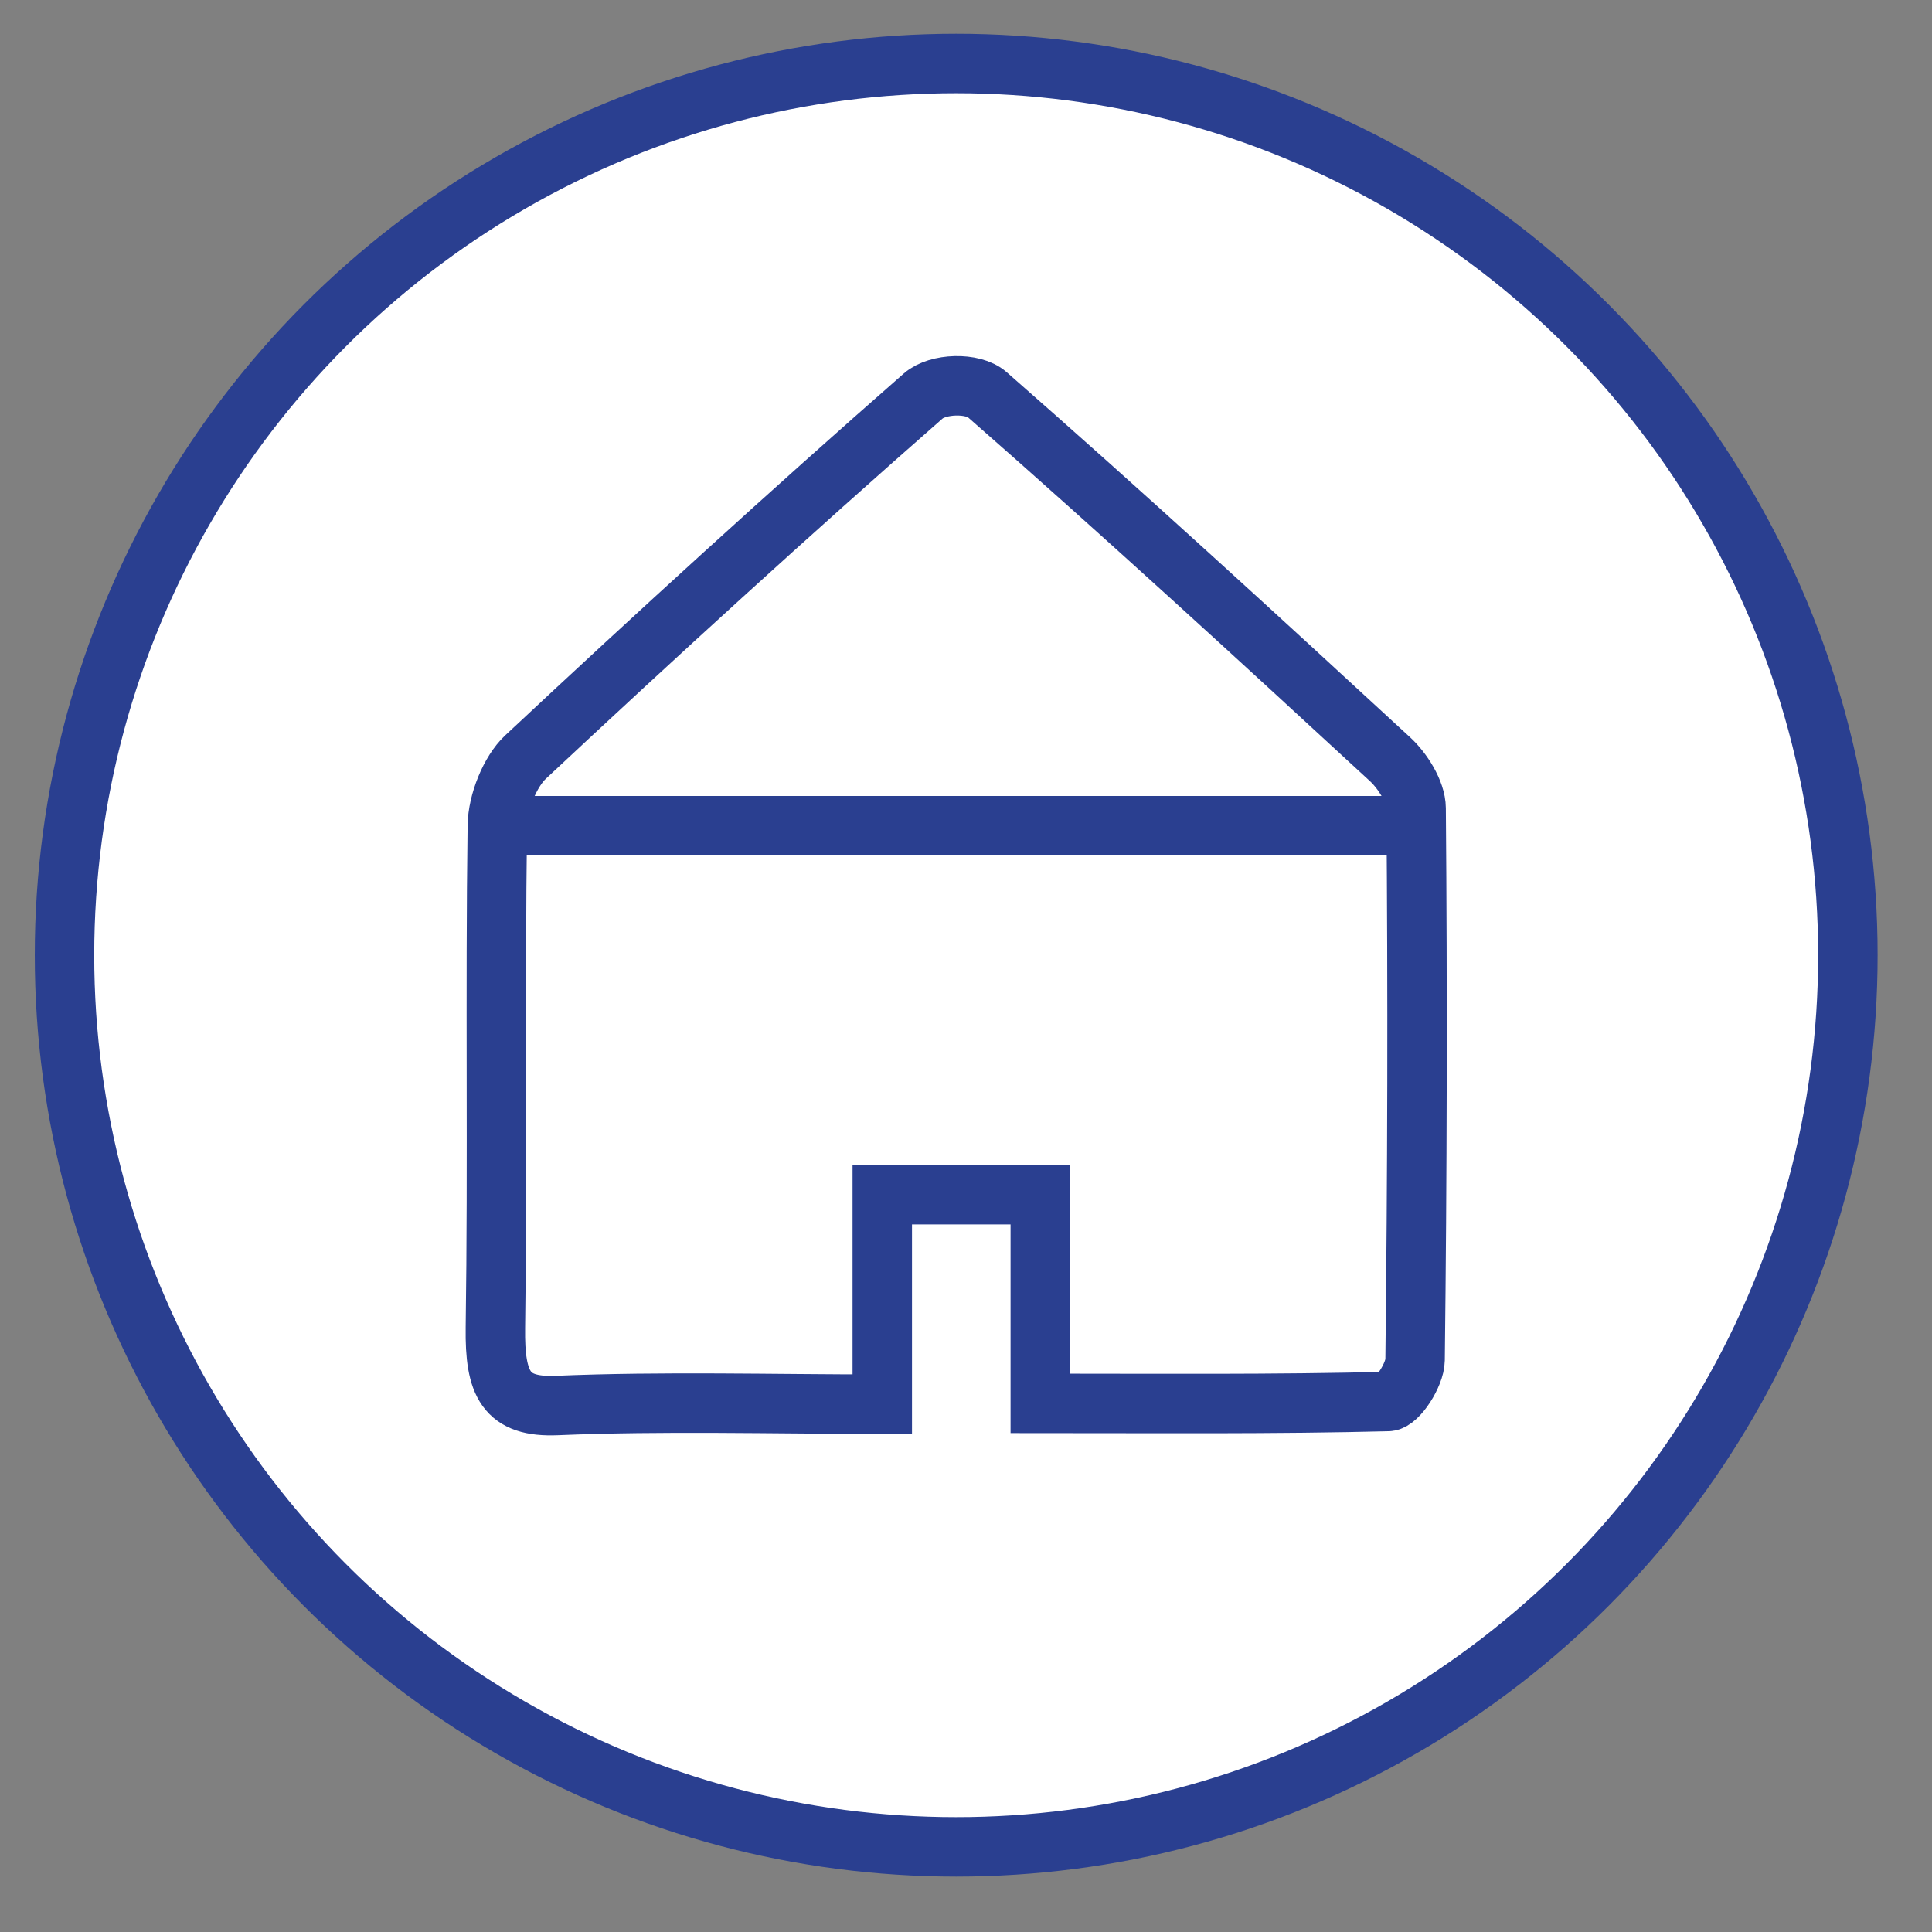
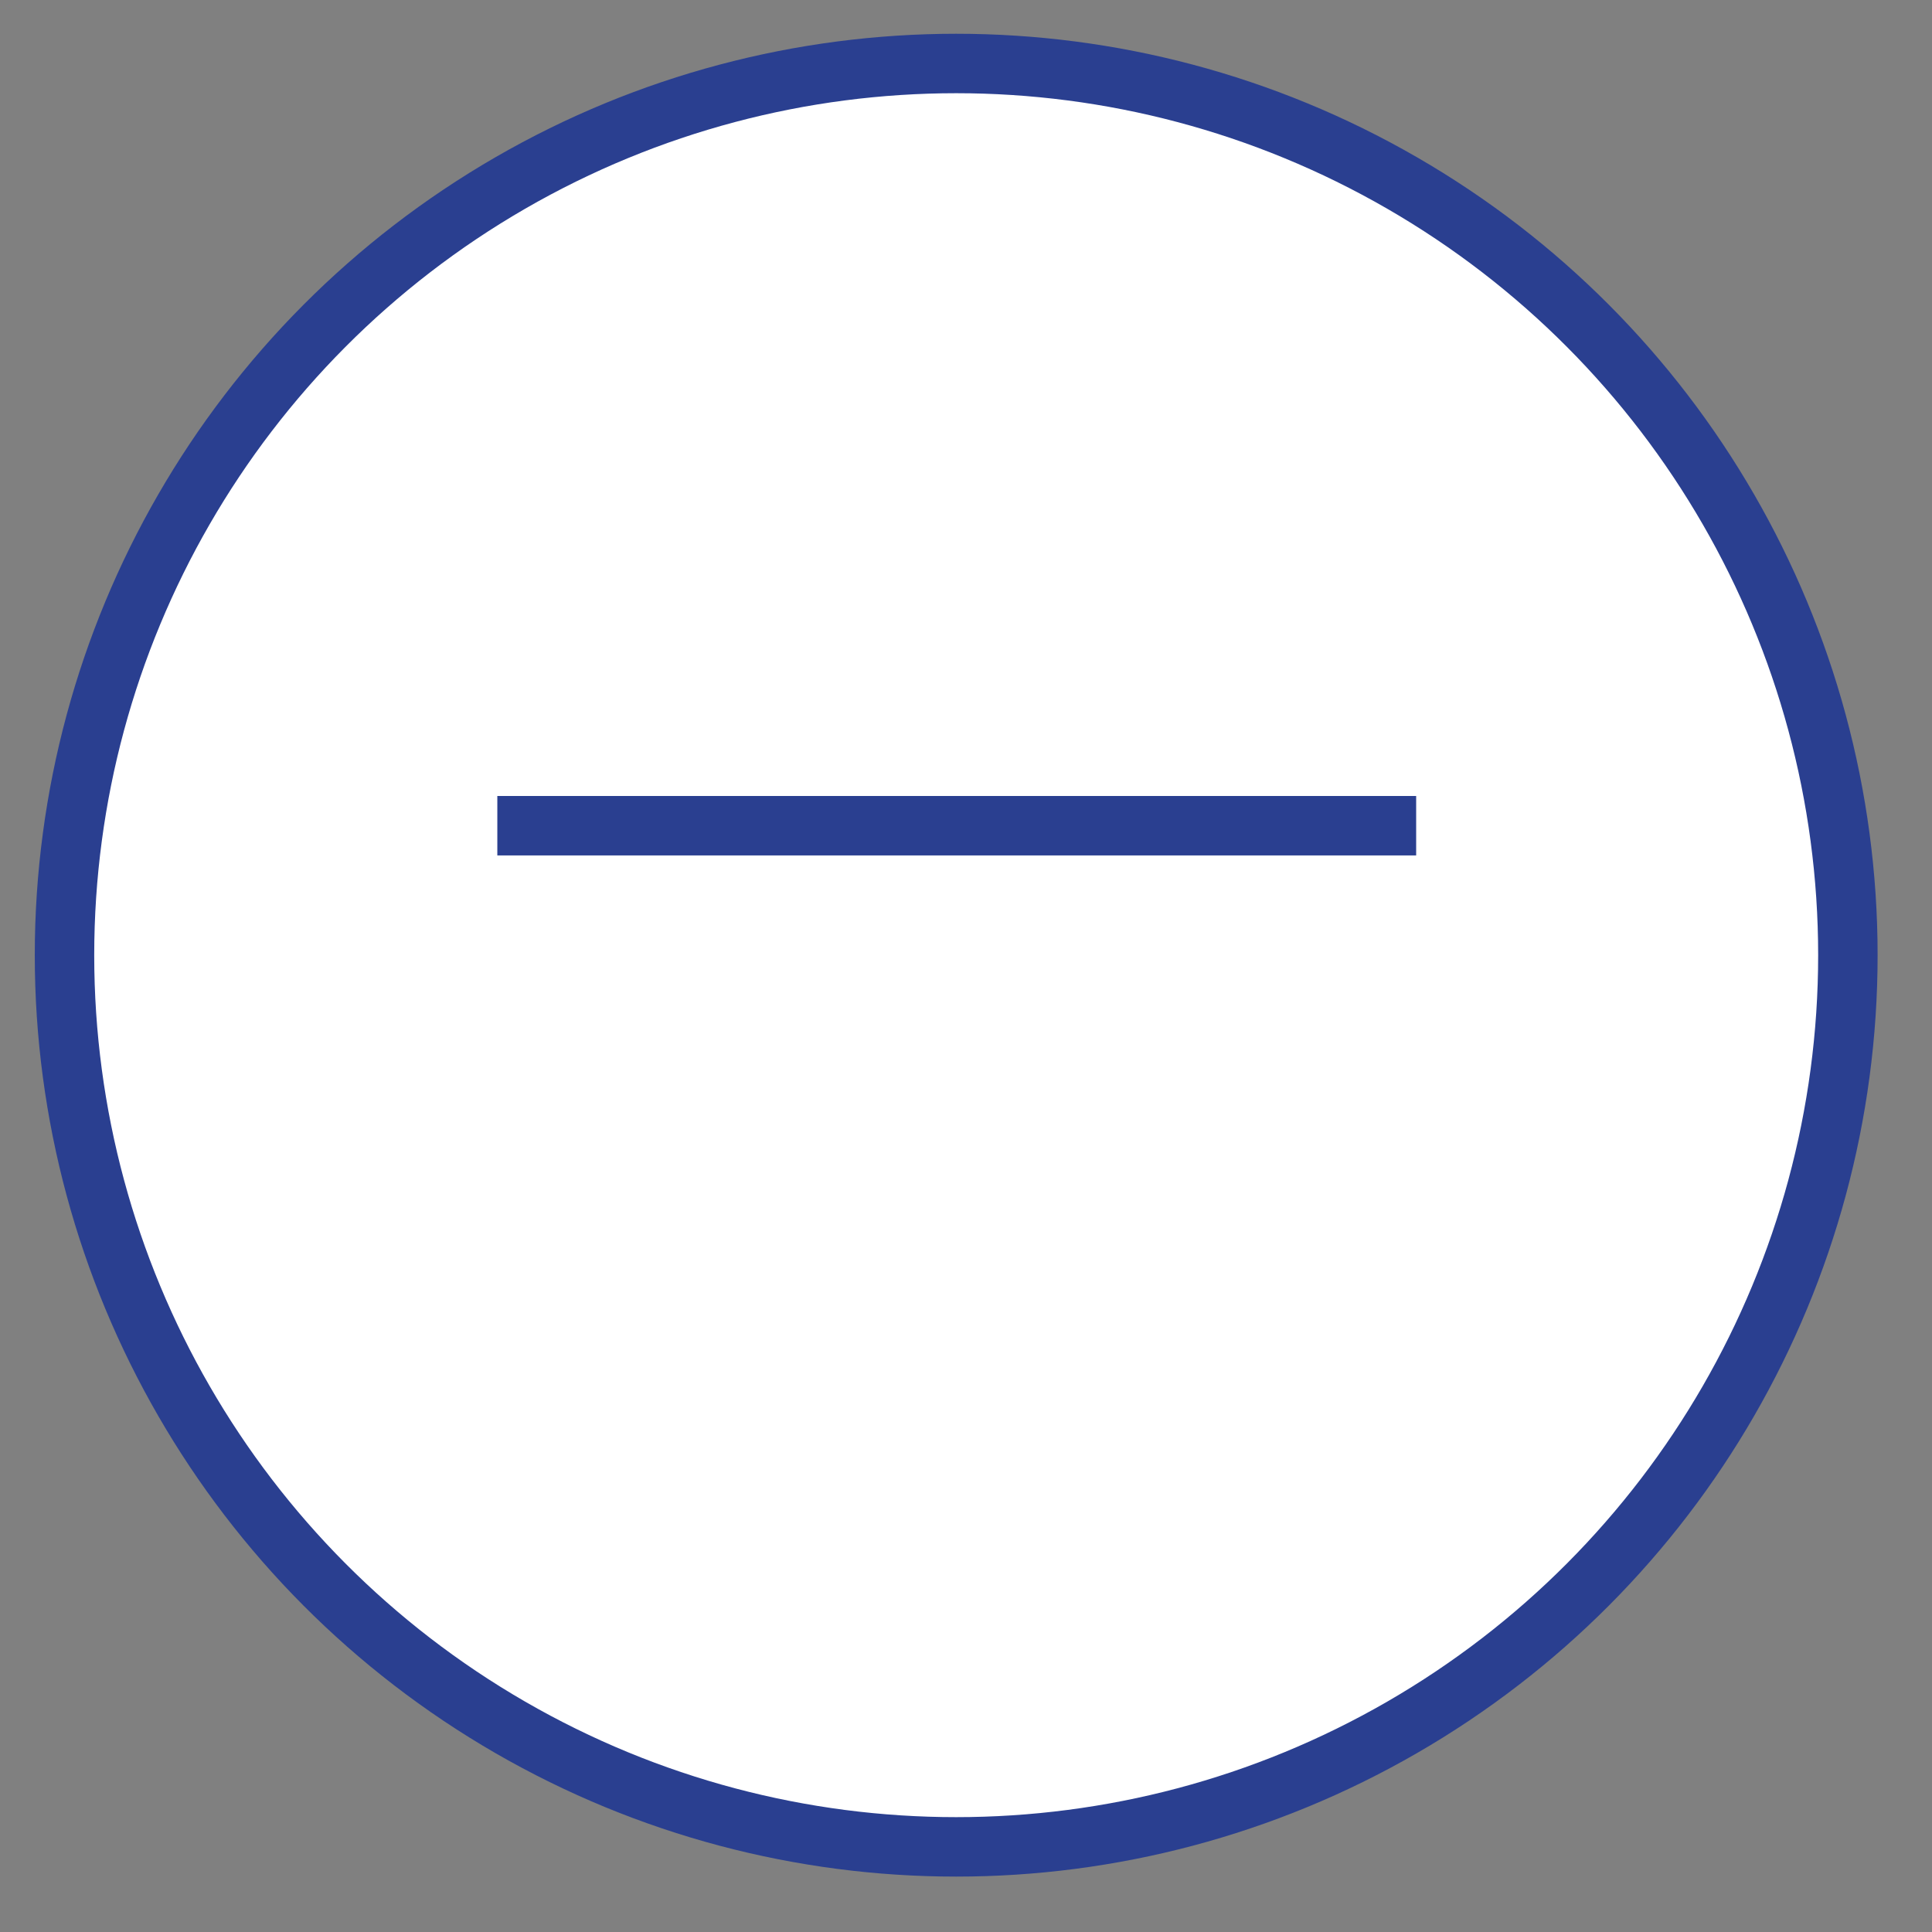
<svg xmlns="http://www.w3.org/2000/svg" version="1.1" id="Layer_1" x="0px" y="0px" width="65px" height="65px" viewBox="0 0 65 65" enable-background="new 0 0 65 65" xml:space="preserve">
  <rect x="0" y="0" width="65" height="65" fill="#808080" stroke="none" />
  <circle fill="#FFFFFF" stroke="#2A3F90" stroke-width="2" stroke-miterlimit="10" cx="32.17" cy="32.136" r="30" />
  <g>
    <g>
      <g>
        <g>
-           <path fill-rule="evenodd" clip-rule="evenodd" fill="none" stroke="#2A3F90" stroke-width="2" stroke-miterlimit="10" d="      M29.683,47.242c0-2.488,0-4.68,0-7.047c1.828,0,3.484,0,5.316,0c0,2.27,0,4.461,0,7.02c4.013,0,7.859,0.035,11.704-0.063      c0.324-0.009,0.9-0.903,0.906-1.395c0.073-6.187,0.086-12.375,0.035-18.562c-0.004-0.562-0.464-1.271-0.877-1.651      c-4.488-4.14-8.985-8.265-13.555-12.268c-0.478-0.419-1.663-0.384-2.152,0.047c-4.516,3.96-8.97,8.024-13.383,12.151      c-0.514,0.481-0.935,1.517-0.945,2.306c-0.077,5.63,0.016,11.265-0.065,16.896c-0.025,1.892,0.352,2.684,2.067,2.611      C22.324,47.137,25.921,47.242,29.683,47.242z" />
-         </g>
+           </g>
      </g>
    </g>
    <line fill-rule="evenodd" clip-rule="evenodd" fill="none" stroke="#2A3F90" stroke-width="2" stroke-miterlimit="10" x1="16.732" y1="27.78" x2="47.645" y2="27.78" />
  </g>
</svg>